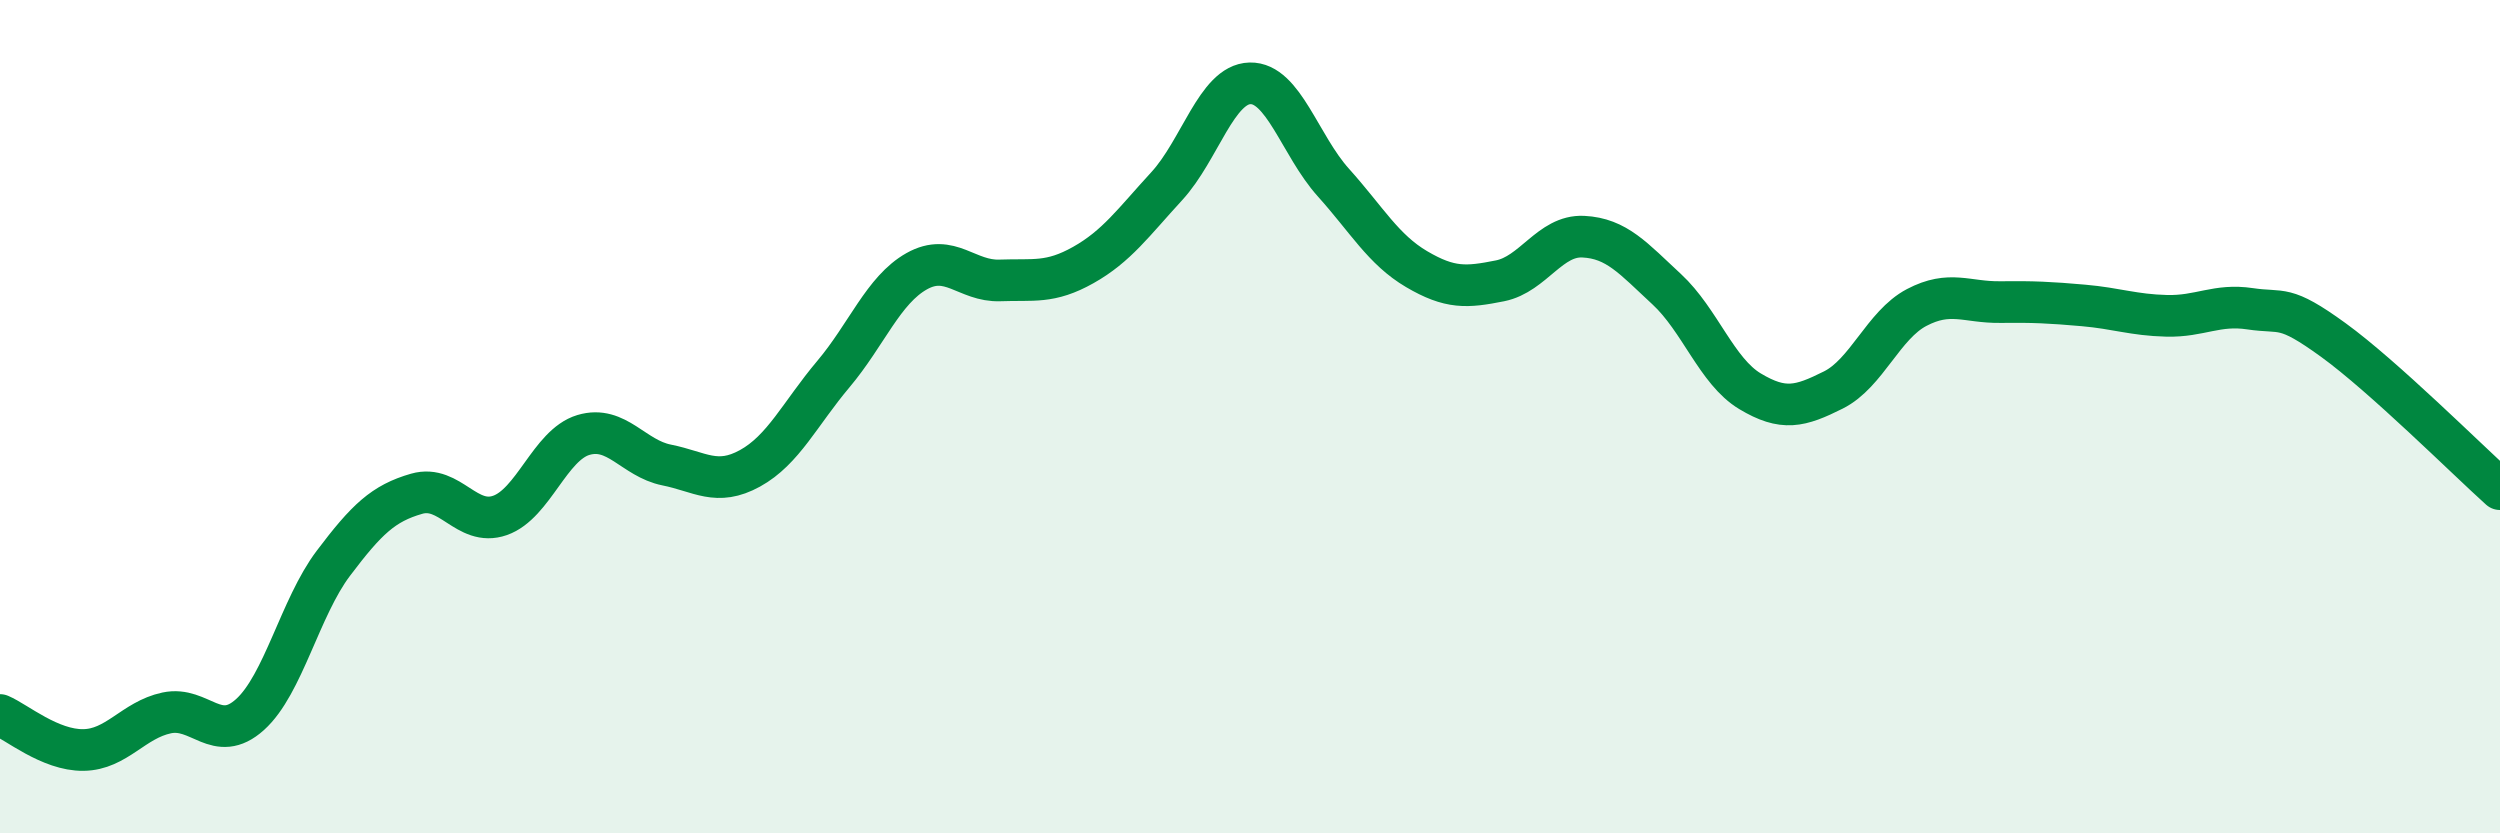
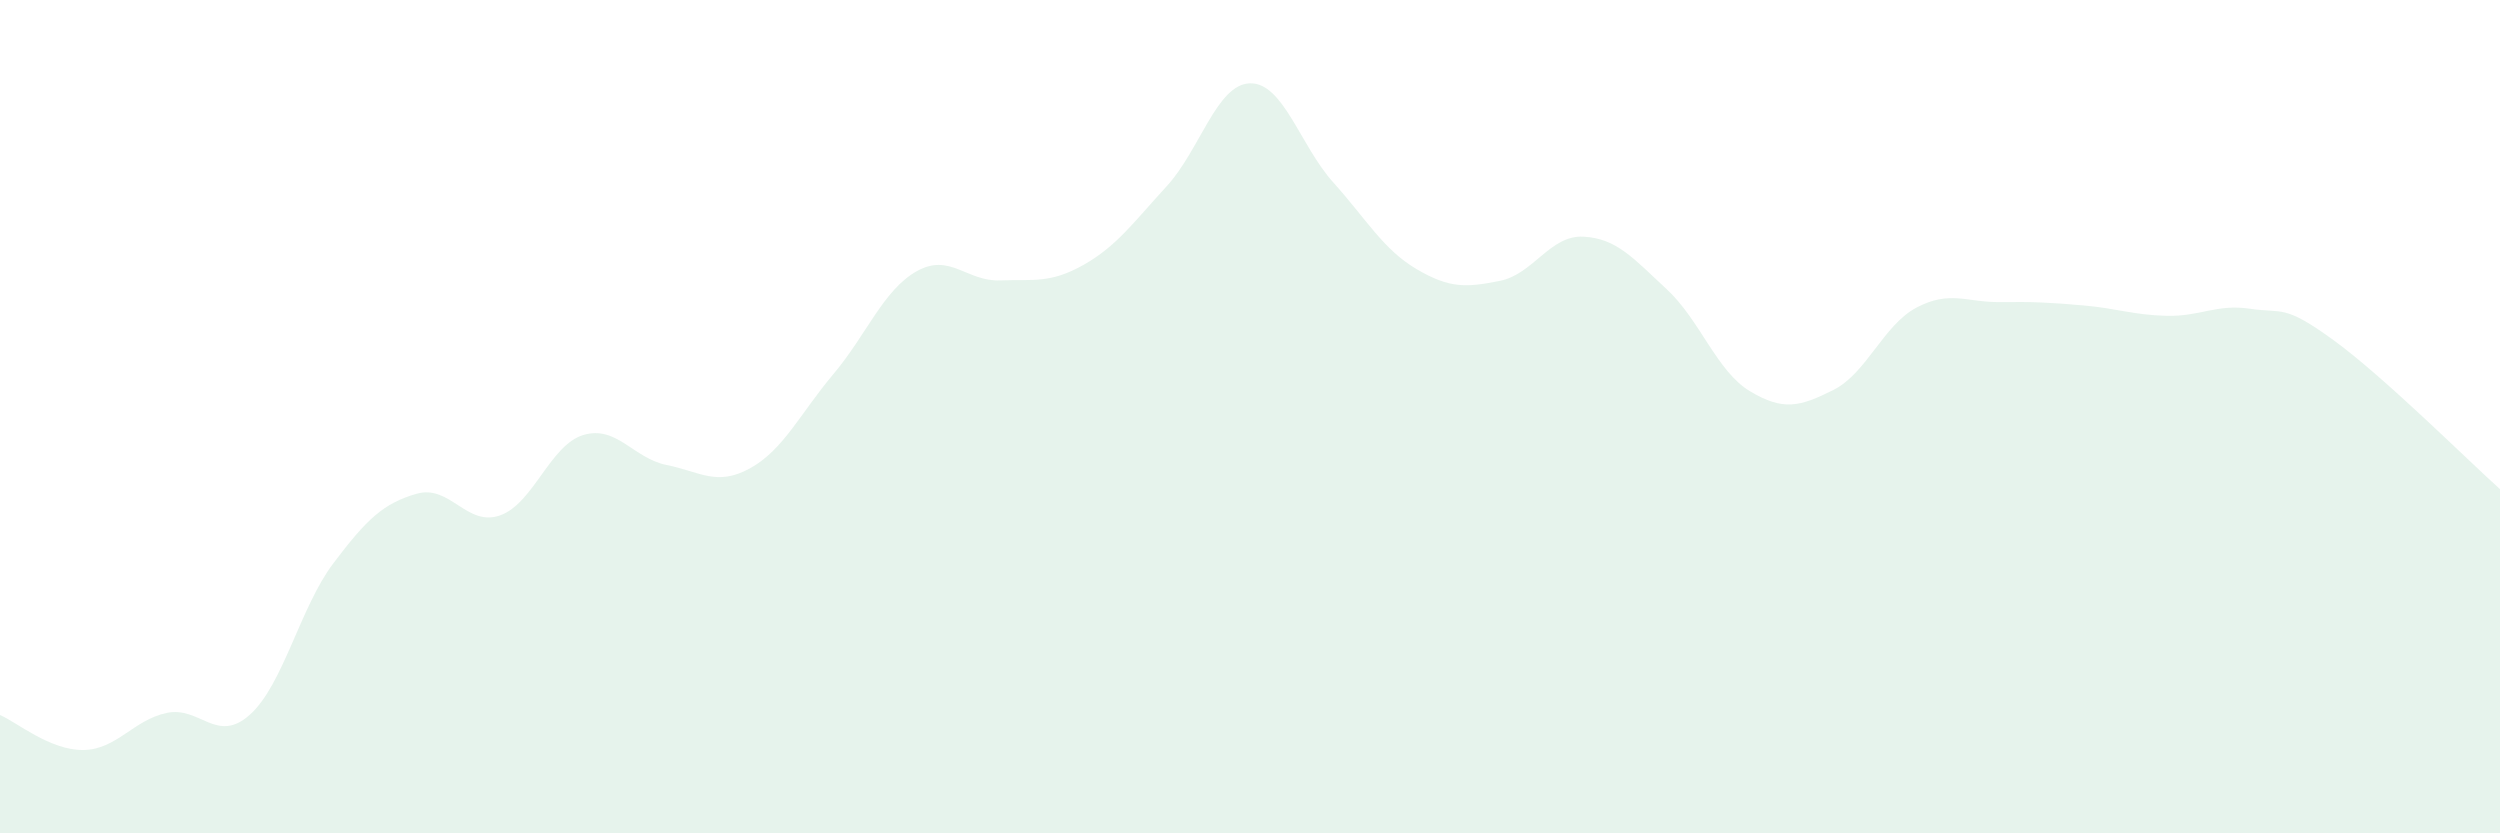
<svg xmlns="http://www.w3.org/2000/svg" width="60" height="20" viewBox="0 0 60 20">
  <path d="M 0,17.16 C 0.4,17.33 1.2,18.01 2,18 C 2.8,17.99 3.2,17.28 4,17.11 C 4.8,16.94 5.2,17.87 6,17.15 C 6.8,16.43 7.2,14.58 8,13.52 C 8.8,12.46 9.2,12.08 10,11.85 C 10.8,11.62 11.2,12.65 12,12.37 C 12.8,12.09 13.2,10.68 14,10.44 C 14.8,10.2 15.2,11 16,11.16 C 16.8,11.32 17.2,11.68 18,11.24 C 18.8,10.8 19.2,9.93 20,8.98 C 20.8,8.03 21.2,6.96 22,6.51 C 22.8,6.06 23.2,6.76 24,6.73 C 24.8,6.7 25.2,6.81 26,6.36 C 26.8,5.91 27.2,5.34 28,4.47 C 28.8,3.6 29.2,2.02 30,2 C 30.8,1.98 31.2,3.49 32,4.38 C 32.8,5.27 33.2,5.99 34,6.46 C 34.8,6.93 35.2,6.9 36,6.74 C 36.8,6.58 37.2,5.64 38,5.68 C 38.8,5.72 39.2,6.2 40,6.94 C 40.8,7.68 41.2,8.91 42,9.39 C 42.8,9.87 43.2,9.76 44,9.36 C 44.8,8.96 45.2,7.8 46,7.38 C 46.8,6.96 47.2,7.26 48,7.25 C 48.8,7.24 49.2,7.26 50,7.33 C 50.8,7.4 51.2,7.56 52,7.58 C 52.8,7.6 53.2,7.29 54,7.41 C 54.8,7.53 54.8,7.29 56,8.16 C 57.2,9.03 59.2,11.02 60,11.74L60 20L0 20Z" fill="#008740" opacity="0.1" stroke-linecap="round" stroke-linejoin="round" />
-   <path d="M 0,17.16 C 0.4,17.33 1.2,18.01 2,18 C 2.8,17.99 3.2,17.28 4,17.11 C 4.8,16.94 5.2,17.87 6,17.15 C 6.8,16.43 7.2,14.58 8,13.52 C 8.8,12.46 9.2,12.08 10,11.85 C 10.8,11.62 11.2,12.65 12,12.37 C 12.8,12.09 13.2,10.68 14,10.44 C 14.8,10.2 15.2,11 16,11.16 C 16.8,11.32 17.2,11.68 18,11.24 C 18.8,10.8 19.2,9.93 20,8.98 C 20.8,8.03 21.2,6.96 22,6.51 C 22.8,6.06 23.2,6.76 24,6.73 C 24.8,6.7 25.2,6.81 26,6.36 C 26.8,5.91 27.2,5.34 28,4.47 C 28.8,3.6 29.2,2.02 30,2 C 30.8,1.98 31.2,3.49 32,4.38 C 32.8,5.27 33.2,5.99 34,6.46 C 34.8,6.93 35.2,6.9 36,6.74 C 36.8,6.58 37.2,5.64 38,5.68 C 38.8,5.72 39.2,6.2 40,6.94 C 40.8,7.68 41.2,8.91 42,9.39 C 42.8,9.87 43.2,9.76 44,9.36 C 44.8,8.96 45.2,7.8 46,7.38 C 46.8,6.96 47.2,7.26 48,7.25 C 48.8,7.24 49.2,7.26 50,7.33 C 50.8,7.4 51.2,7.56 52,7.58 C 52.8,7.6 53.2,7.29 54,7.41 C 54.8,7.53 54.8,7.29 56,8.16 C 57.2,9.03 59.2,11.02 60,11.74" stroke="#008740" stroke-width="1" fill="none" stroke-linecap="round" stroke-linejoin="round" />
</svg>